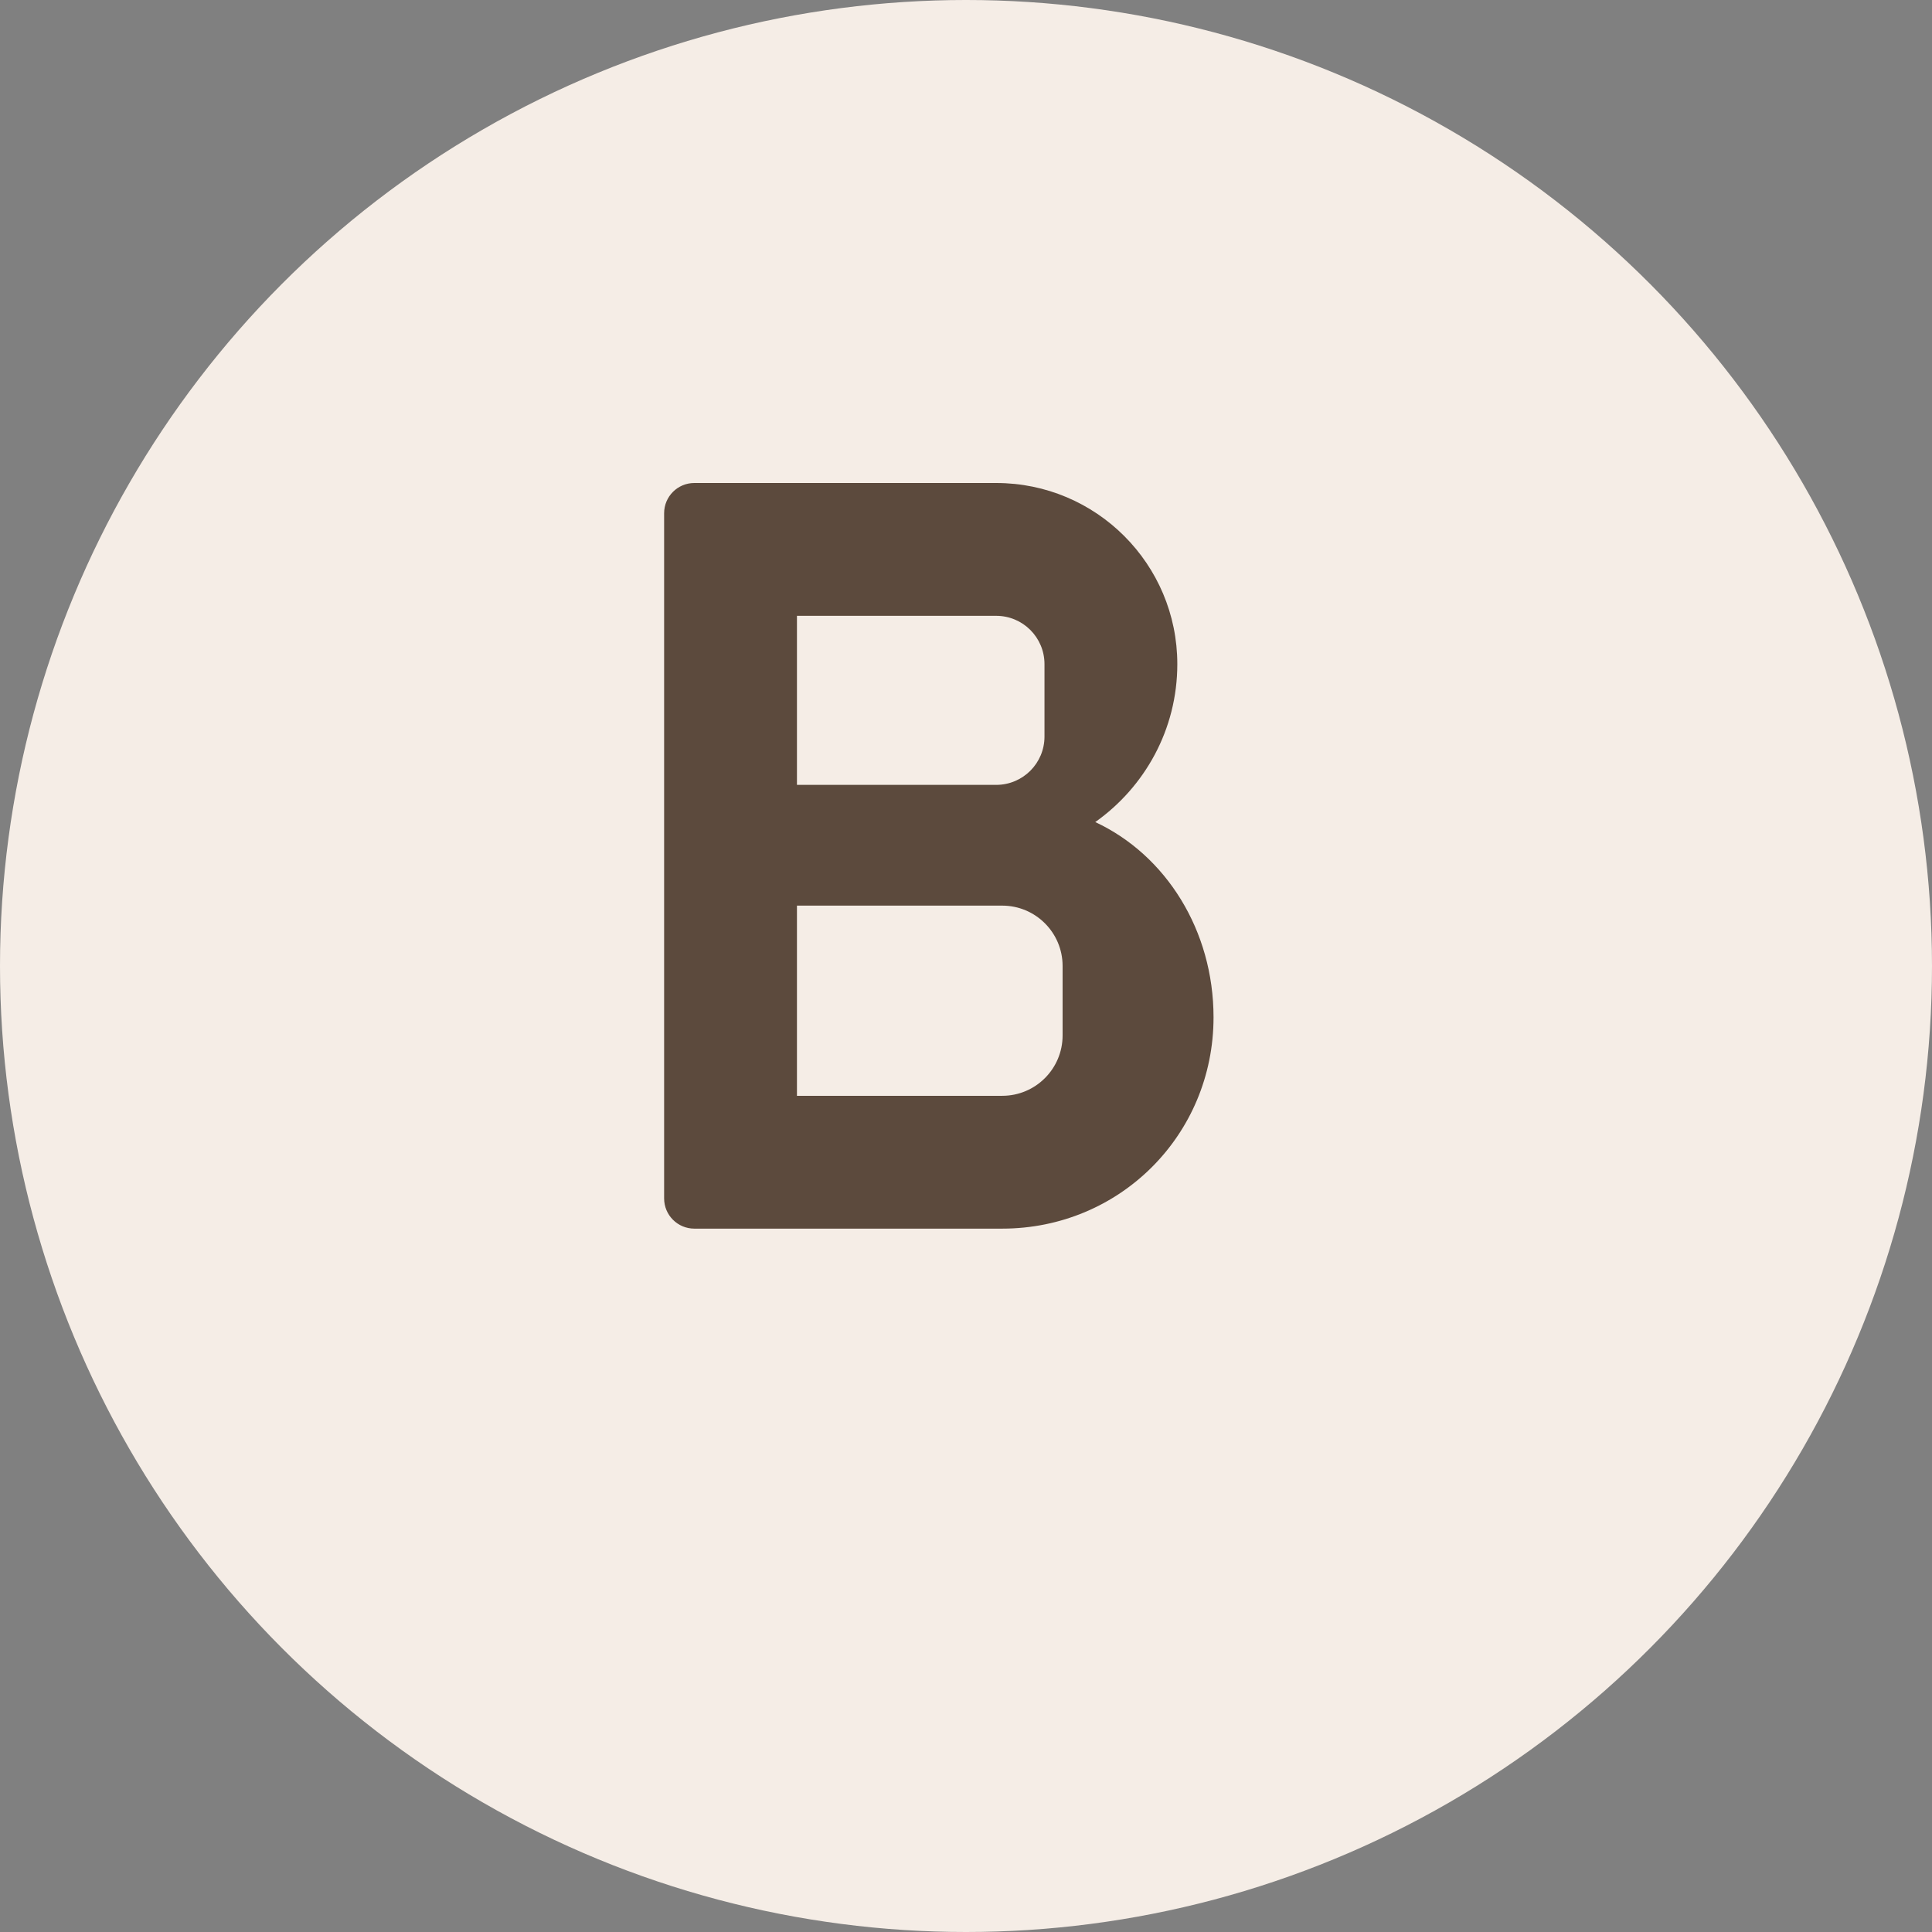
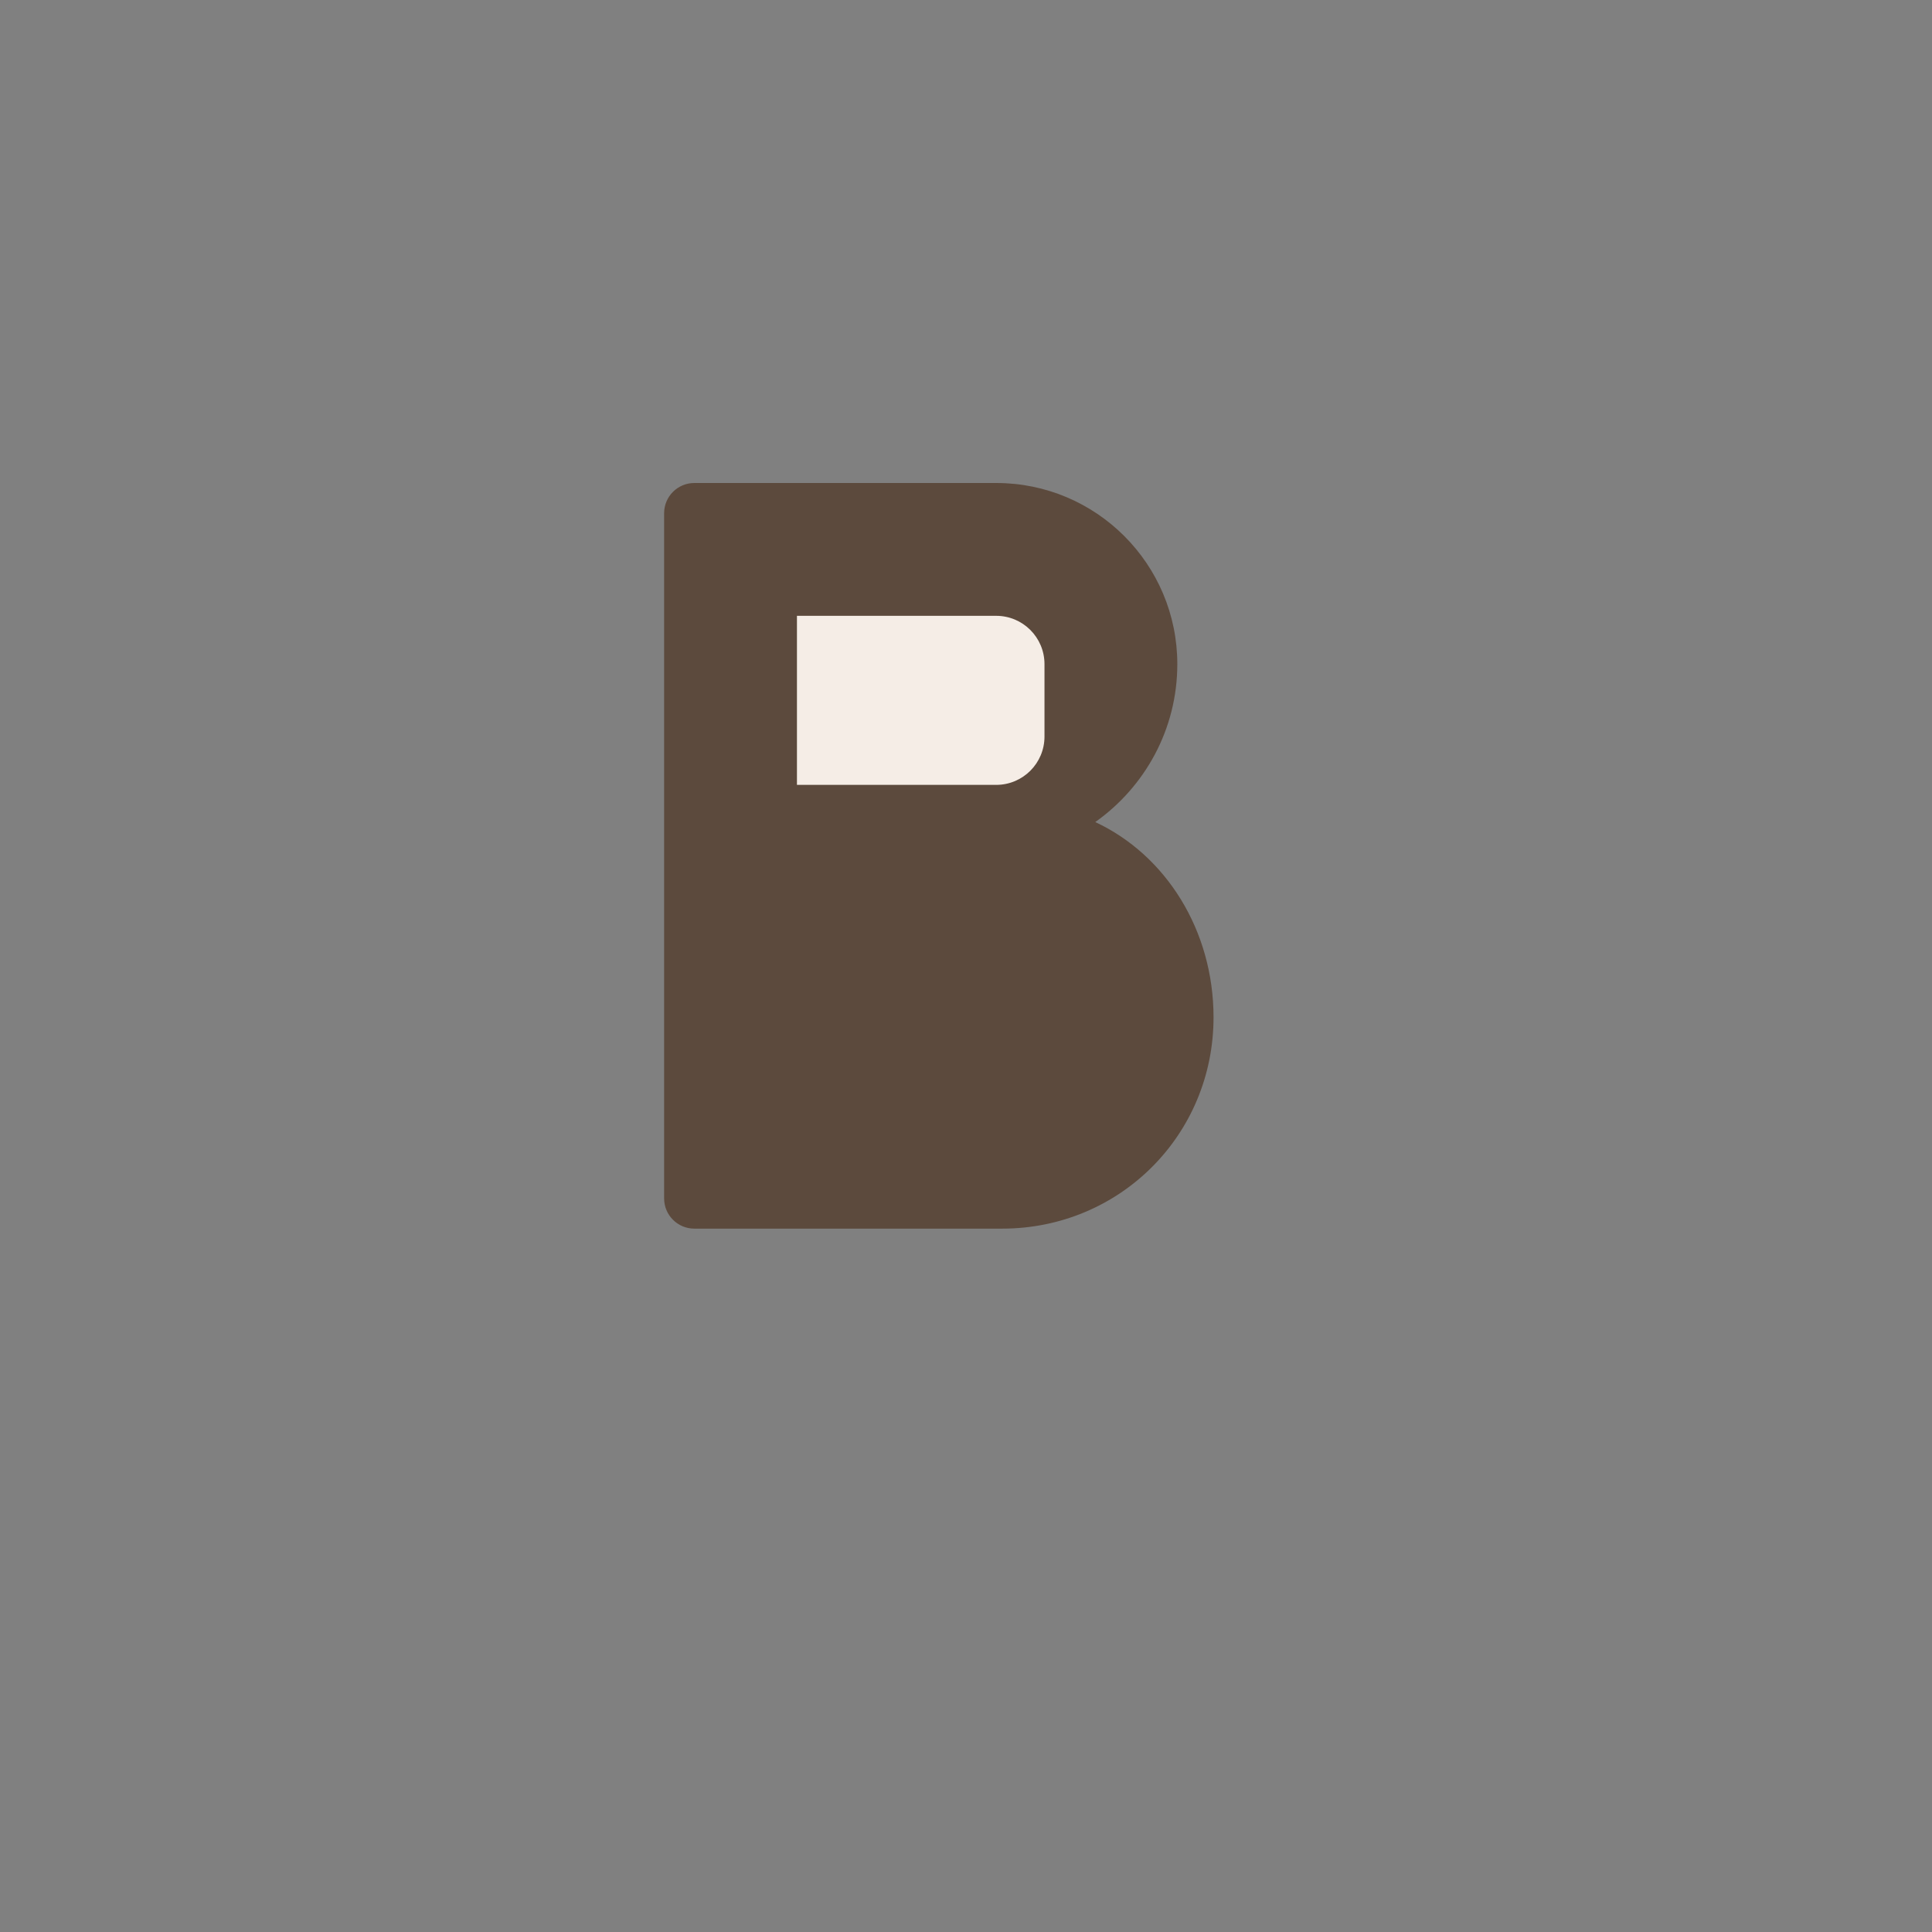
<svg xmlns="http://www.w3.org/2000/svg" width="32" height="32" viewBox="0 0 32 32" fill="none">
  <rect x="0" y="0" width="32" height="32" fill="#808080" stroke="none" />
-   <circle cx="16" cy="16" r="16" fill="#f5ede6" />
  <path d="M11 8.5C11 8.224 11.224 8 11.5 8H16.5C18.157 8 19.5 9.343 19.5 11C19.5 12.082 18.961 13.035 18.141 13.616C19.313 14.162 20.1 15.413 20.1 16.85C20.1 18.797 18.547 20.35 16.6 20.35H11.5C11.224 20.35 11 20.126 11 19.85V8.5Z" fill="#5c4a3d" />
  <path d="M13.2 10.2V13H16.5C16.942 13 17.3 12.642 17.3 12.2V11C17.3 10.558 16.942 10.2 16.5 10.2H13.2Z" fill="#f5ede6" />
-   <path d="M13.2 15V18.15H16.6C17.152 18.15 17.6 17.702 17.6 17.15V16C17.6 15.448 17.152 15 16.6 15H13.2Z" fill="#f5ede6" />
</svg>